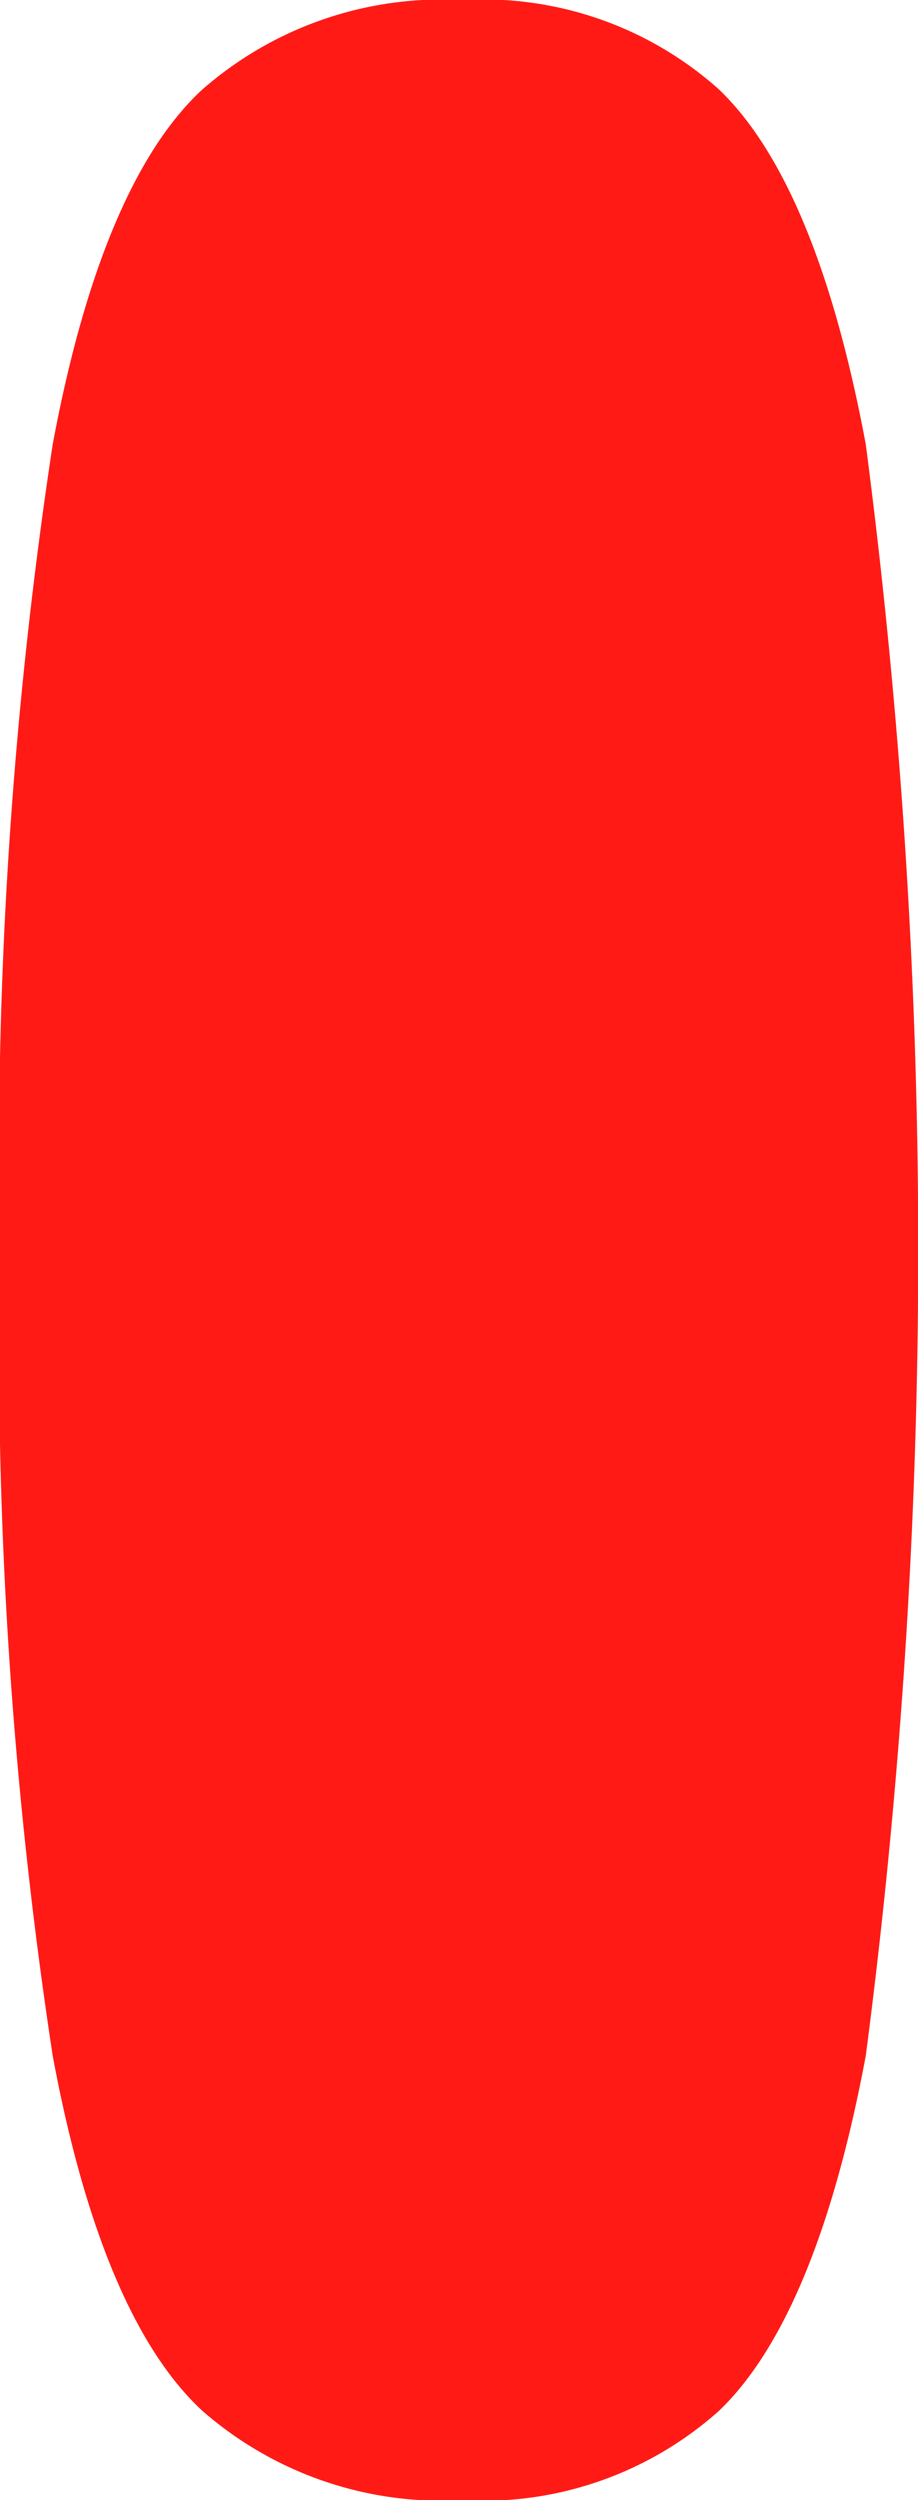
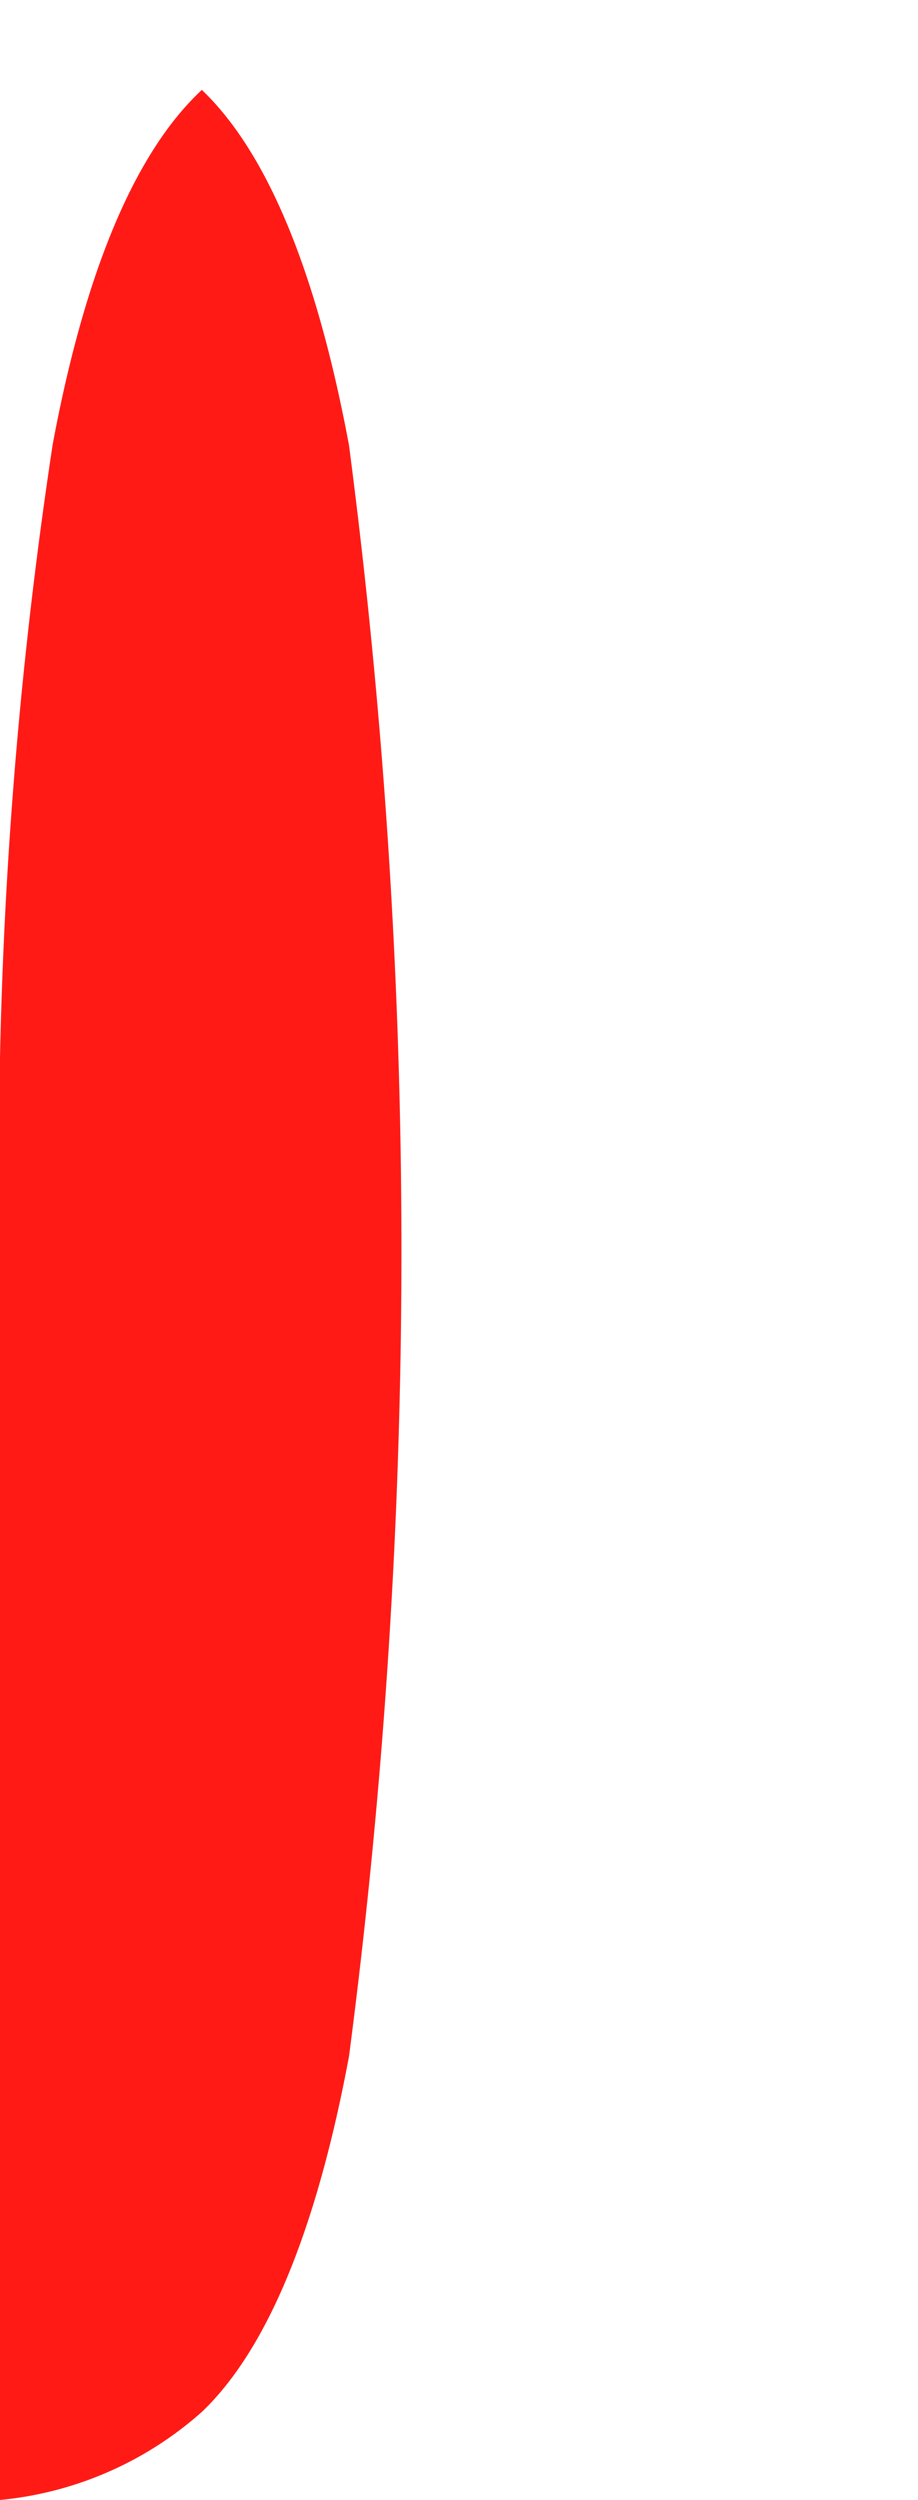
<svg xmlns="http://www.w3.org/2000/svg" viewBox="0 0 15.685 42.684">
-   <path d="M363.235,1966.053a80.76,80.76,0,0,1,.9-13.8c.551-2.957,1.409-4.994,2.549-6.054a6.216,6.216,0,0,1,4.446-1.534,6.043,6.043,0,0,1,4.384,1.521c1.115,1.063,1.961,3.1,2.514,6.067a105.994,105.994,0,0,1,0,27.506c-.554,2.966-1.4,5.008-2.513,6.069a6.049,6.049,0,0,1-4.385,1.521,6.213,6.213,0,0,1-4.446-1.533c-1.14-1.06-2-3.1-2.549-6.057a79.984,79.984,0,0,1-.9-13.705" transform="translate(-363.235 -1944.664)" fill="#ff1a16" />
+   <path d="M363.235,1966.053a80.76,80.76,0,0,1,.9-13.8c.551-2.957,1.409-4.994,2.549-6.054c1.115,1.063,1.961,3.1,2.514,6.067a105.994,105.994,0,0,1,0,27.506c-.554,2.966-1.4,5.008-2.513,6.069a6.049,6.049,0,0,1-4.385,1.521,6.213,6.213,0,0,1-4.446-1.533c-1.14-1.06-2-3.1-2.549-6.057a79.984,79.984,0,0,1-.9-13.705" transform="translate(-363.235 -1944.664)" fill="#ff1a16" />
</svg>